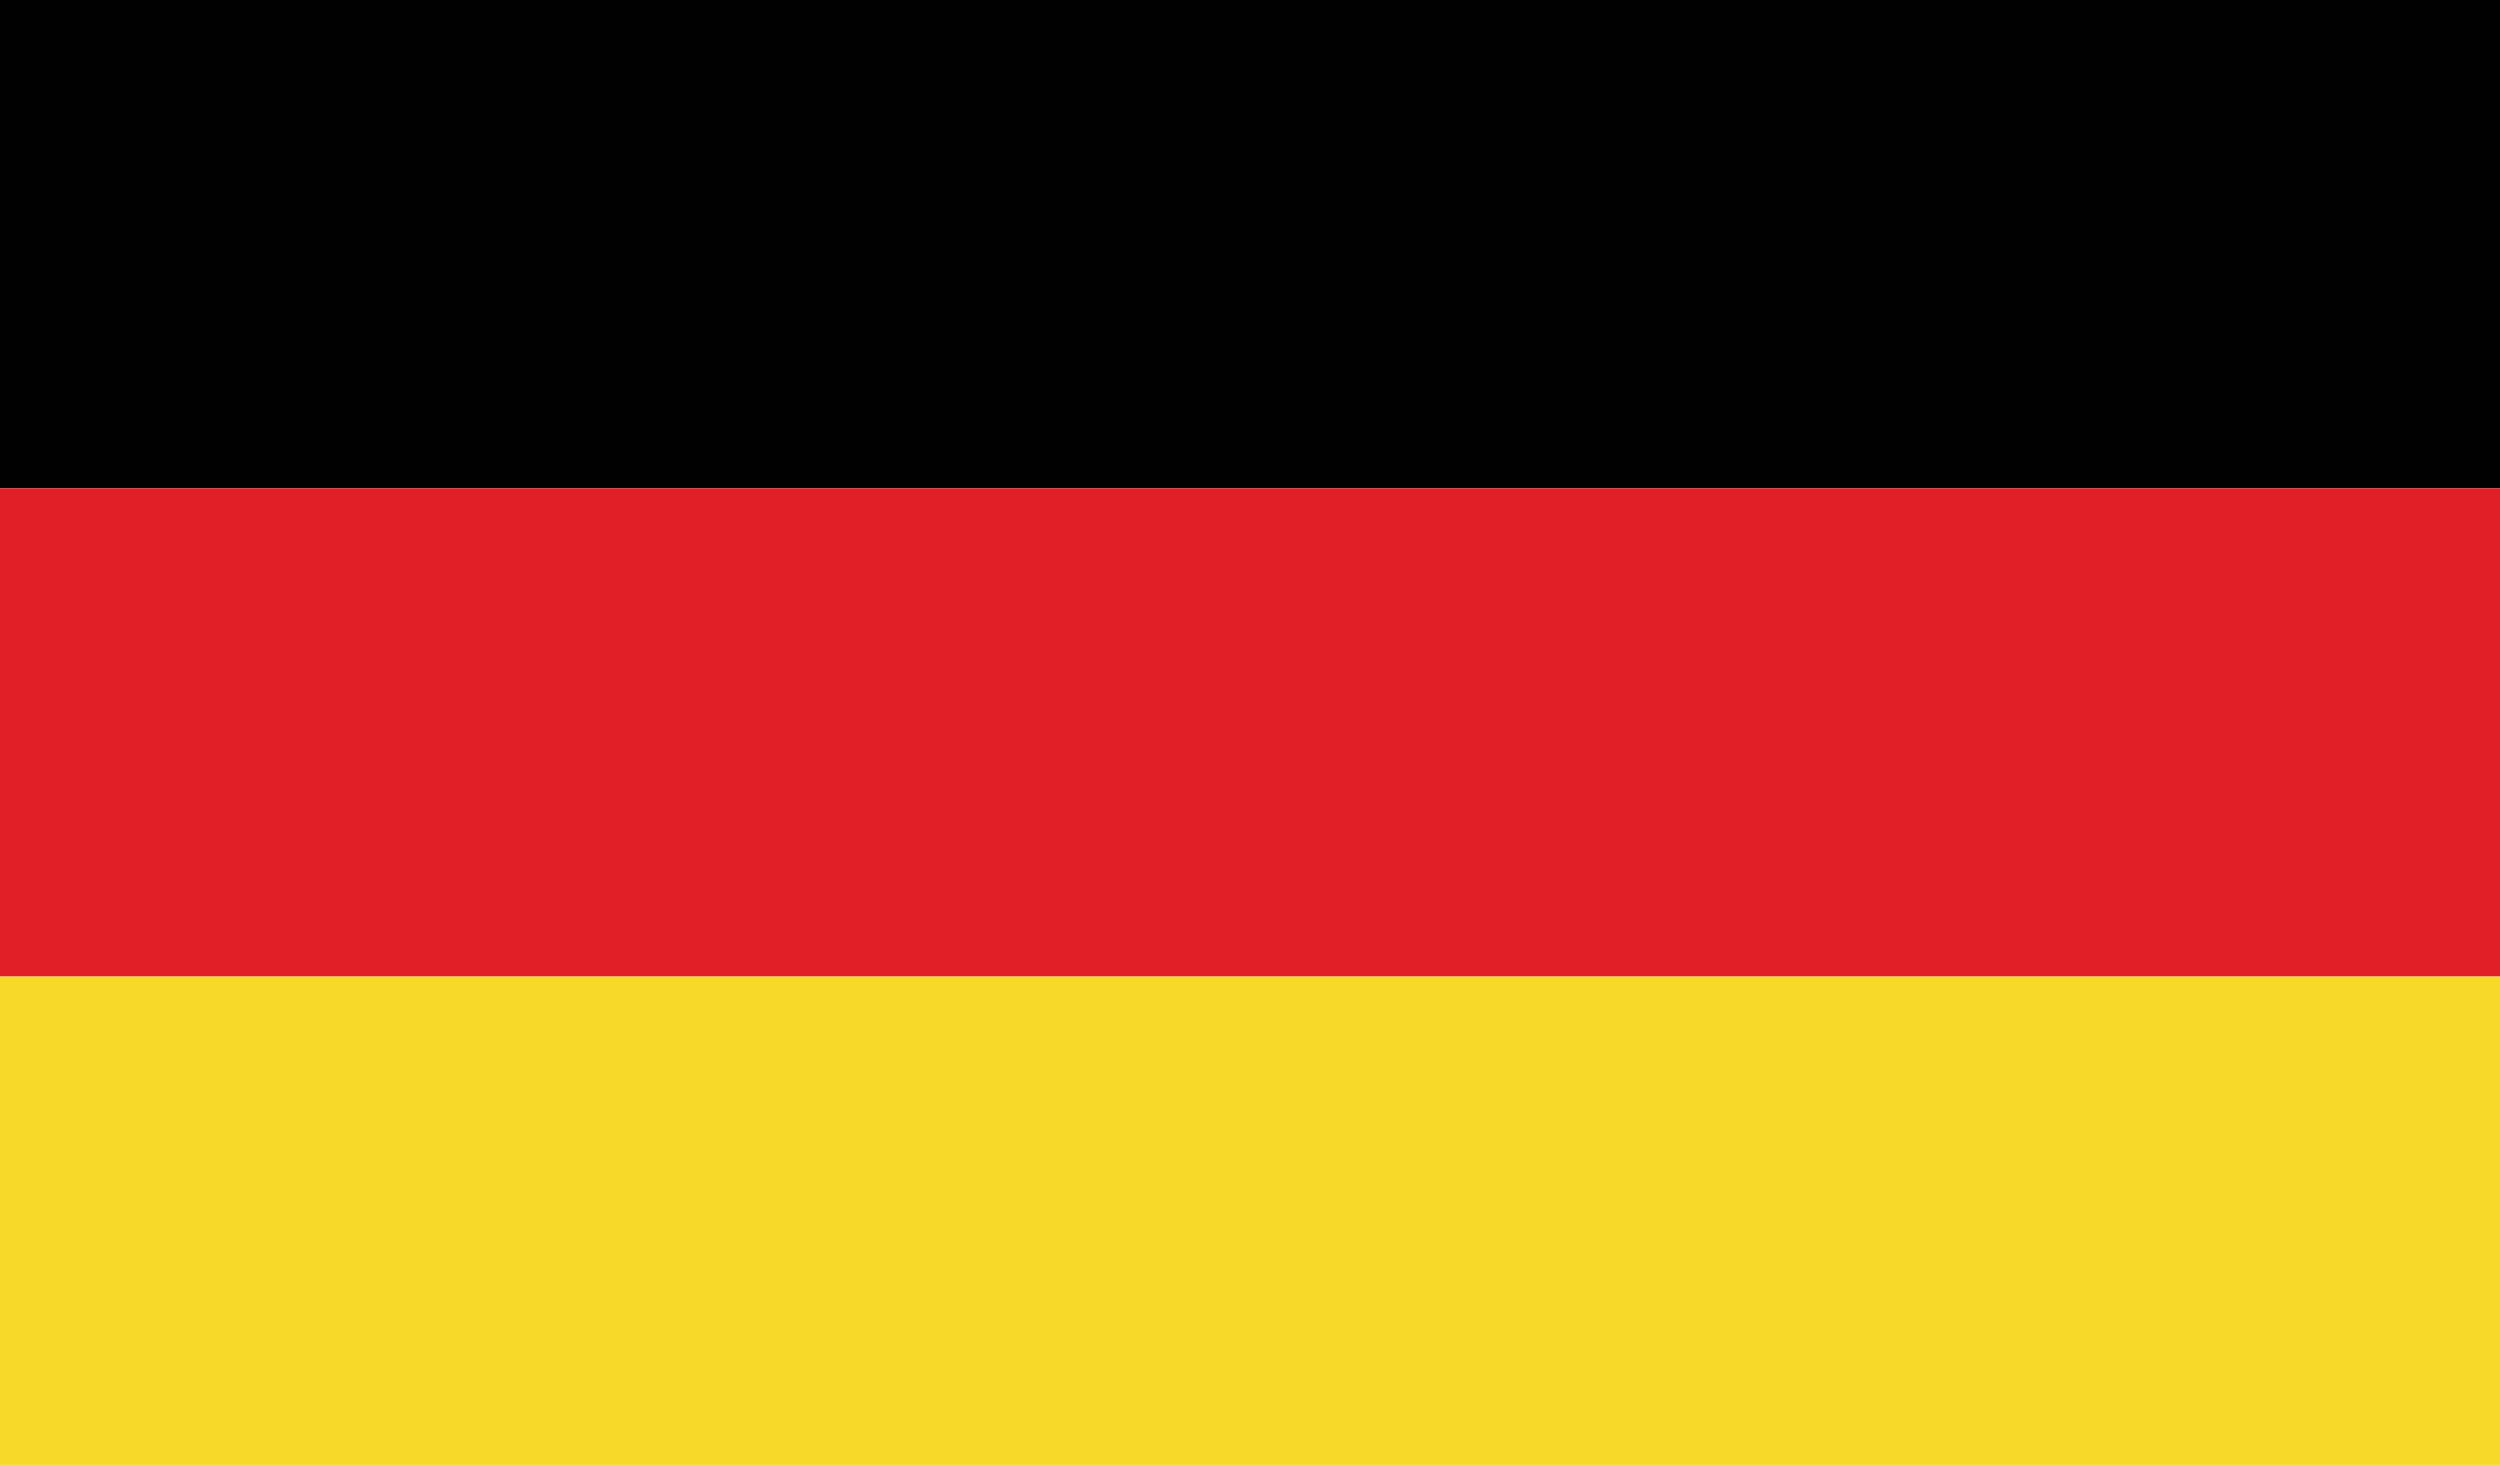
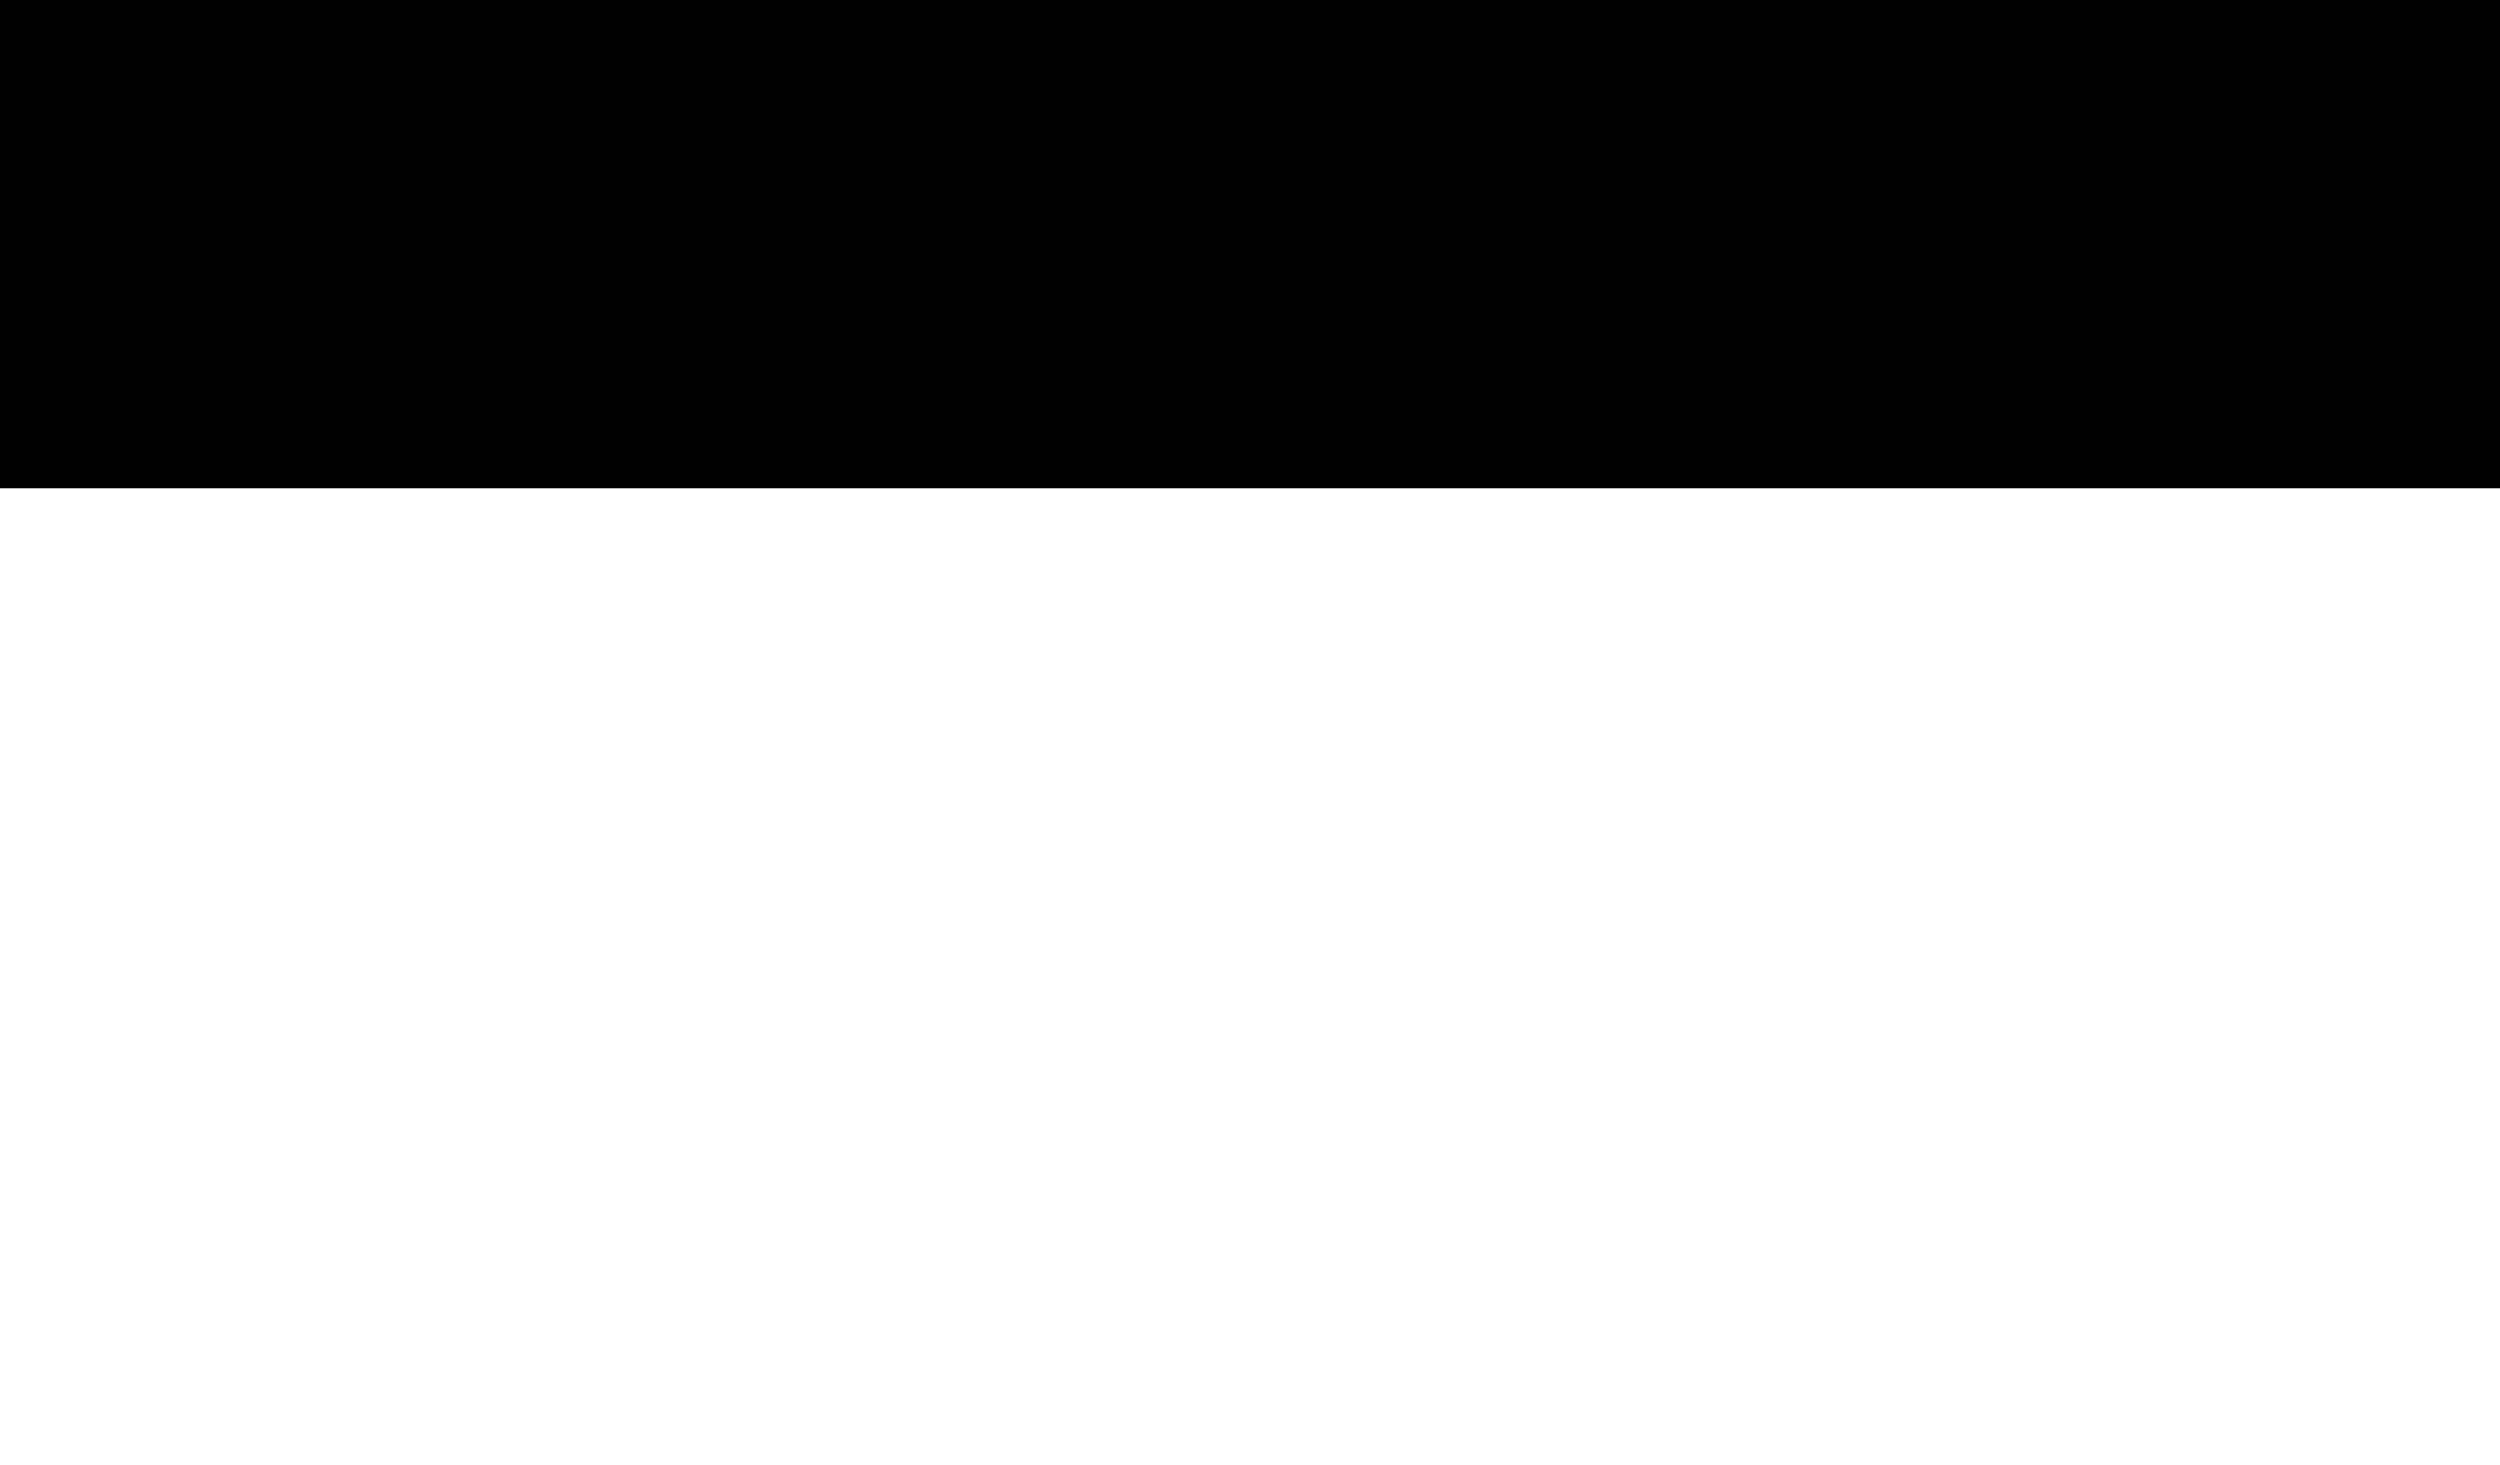
<svg xmlns="http://www.w3.org/2000/svg" version="1.1" id="Germany" x="0px" y="0px" width="512px" height="300px" viewBox="0 0 512 300" enable-background="new 0 0 512 300" xml:space="preserve">
  <rect width="512" height="100" fill="#010101" />
-   <rect y="100" width="512" height="100" fill="#E01F26" />
-   <rect y="200" width="512" height="100" fill="#F6D929" />
</svg>